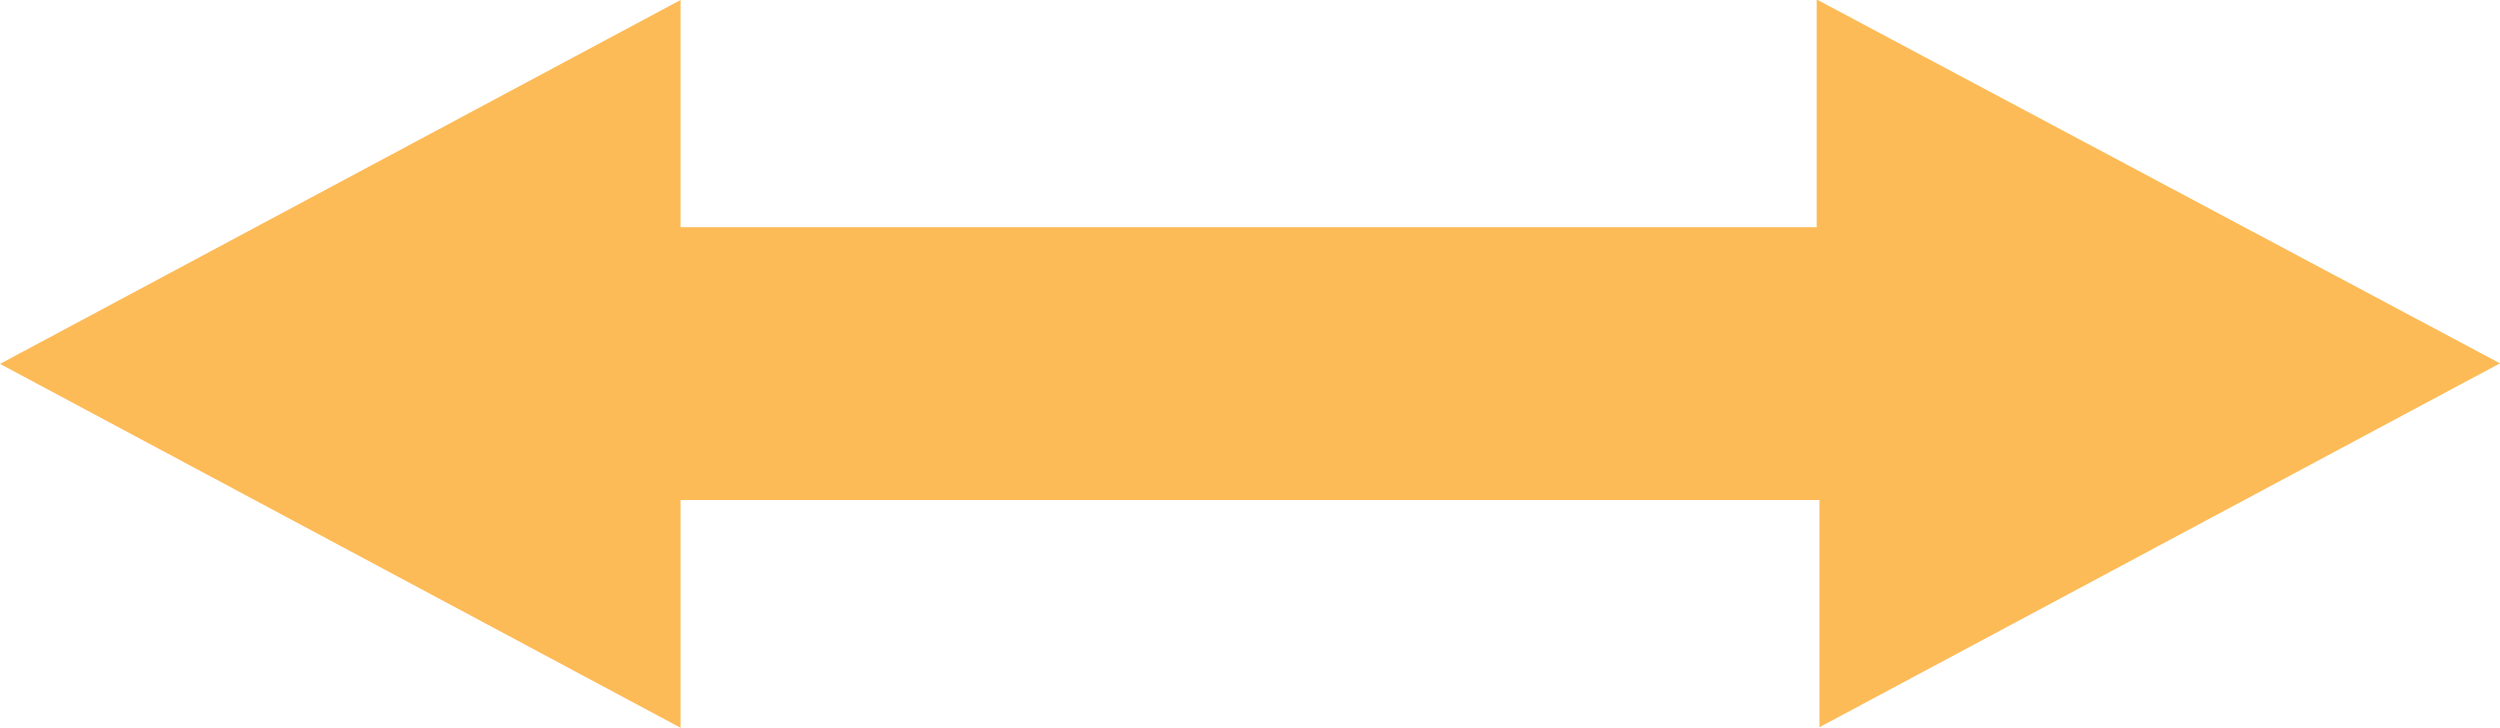
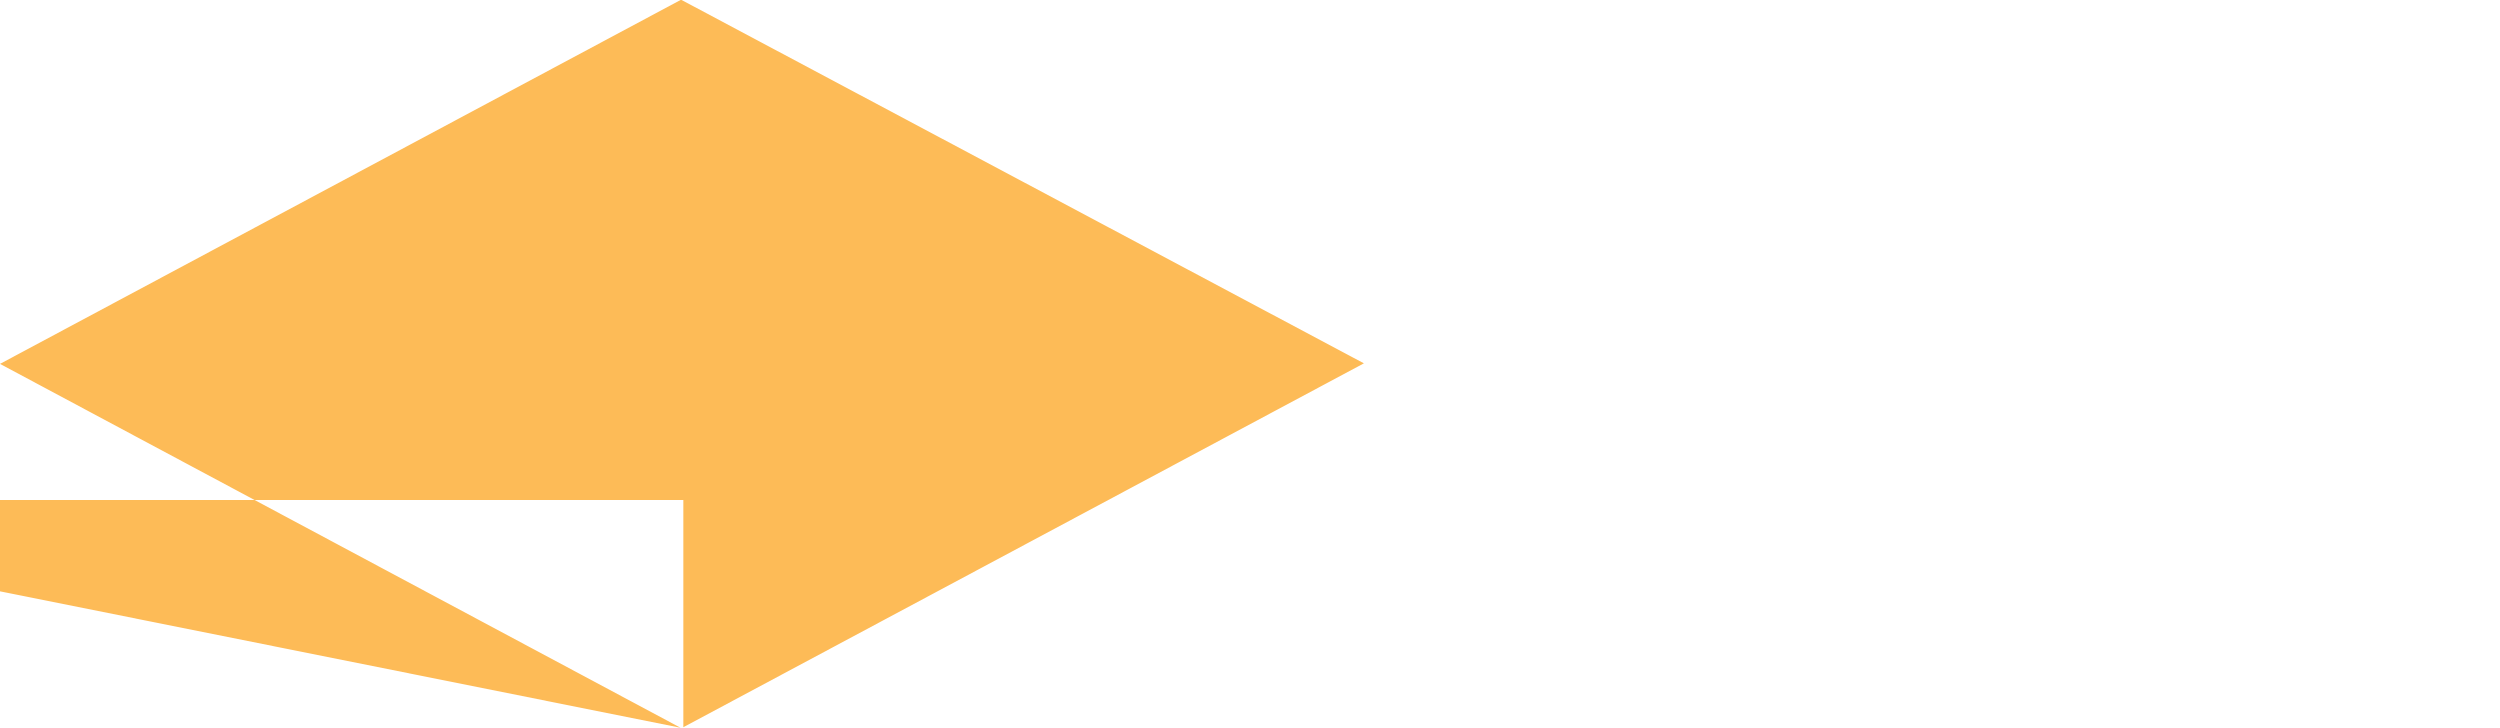
<svg xmlns="http://www.w3.org/2000/svg" fill="#fdbb57" height="26.2" preserveAspectRatio="xMidYMid meet" version="1" viewBox="5.0 5.0 90.0 26.2" width="90" zoomAndPan="magnify">
  <g id="change1_1">
-     <path d="m29.5 31.2-24.5-13.1 24.5-13.1v8.18h40.9v-8.2l24.6 13.1-24.5 13.1v-8.18h-41z" fill-rule="evenodd" />
+     <path d="m29.5 31.2-24.5-13.1 24.5-13.1v8.18v-8.2l24.6 13.1-24.5 13.1v-8.18h-41z" fill-rule="evenodd" />
  </g>
</svg>